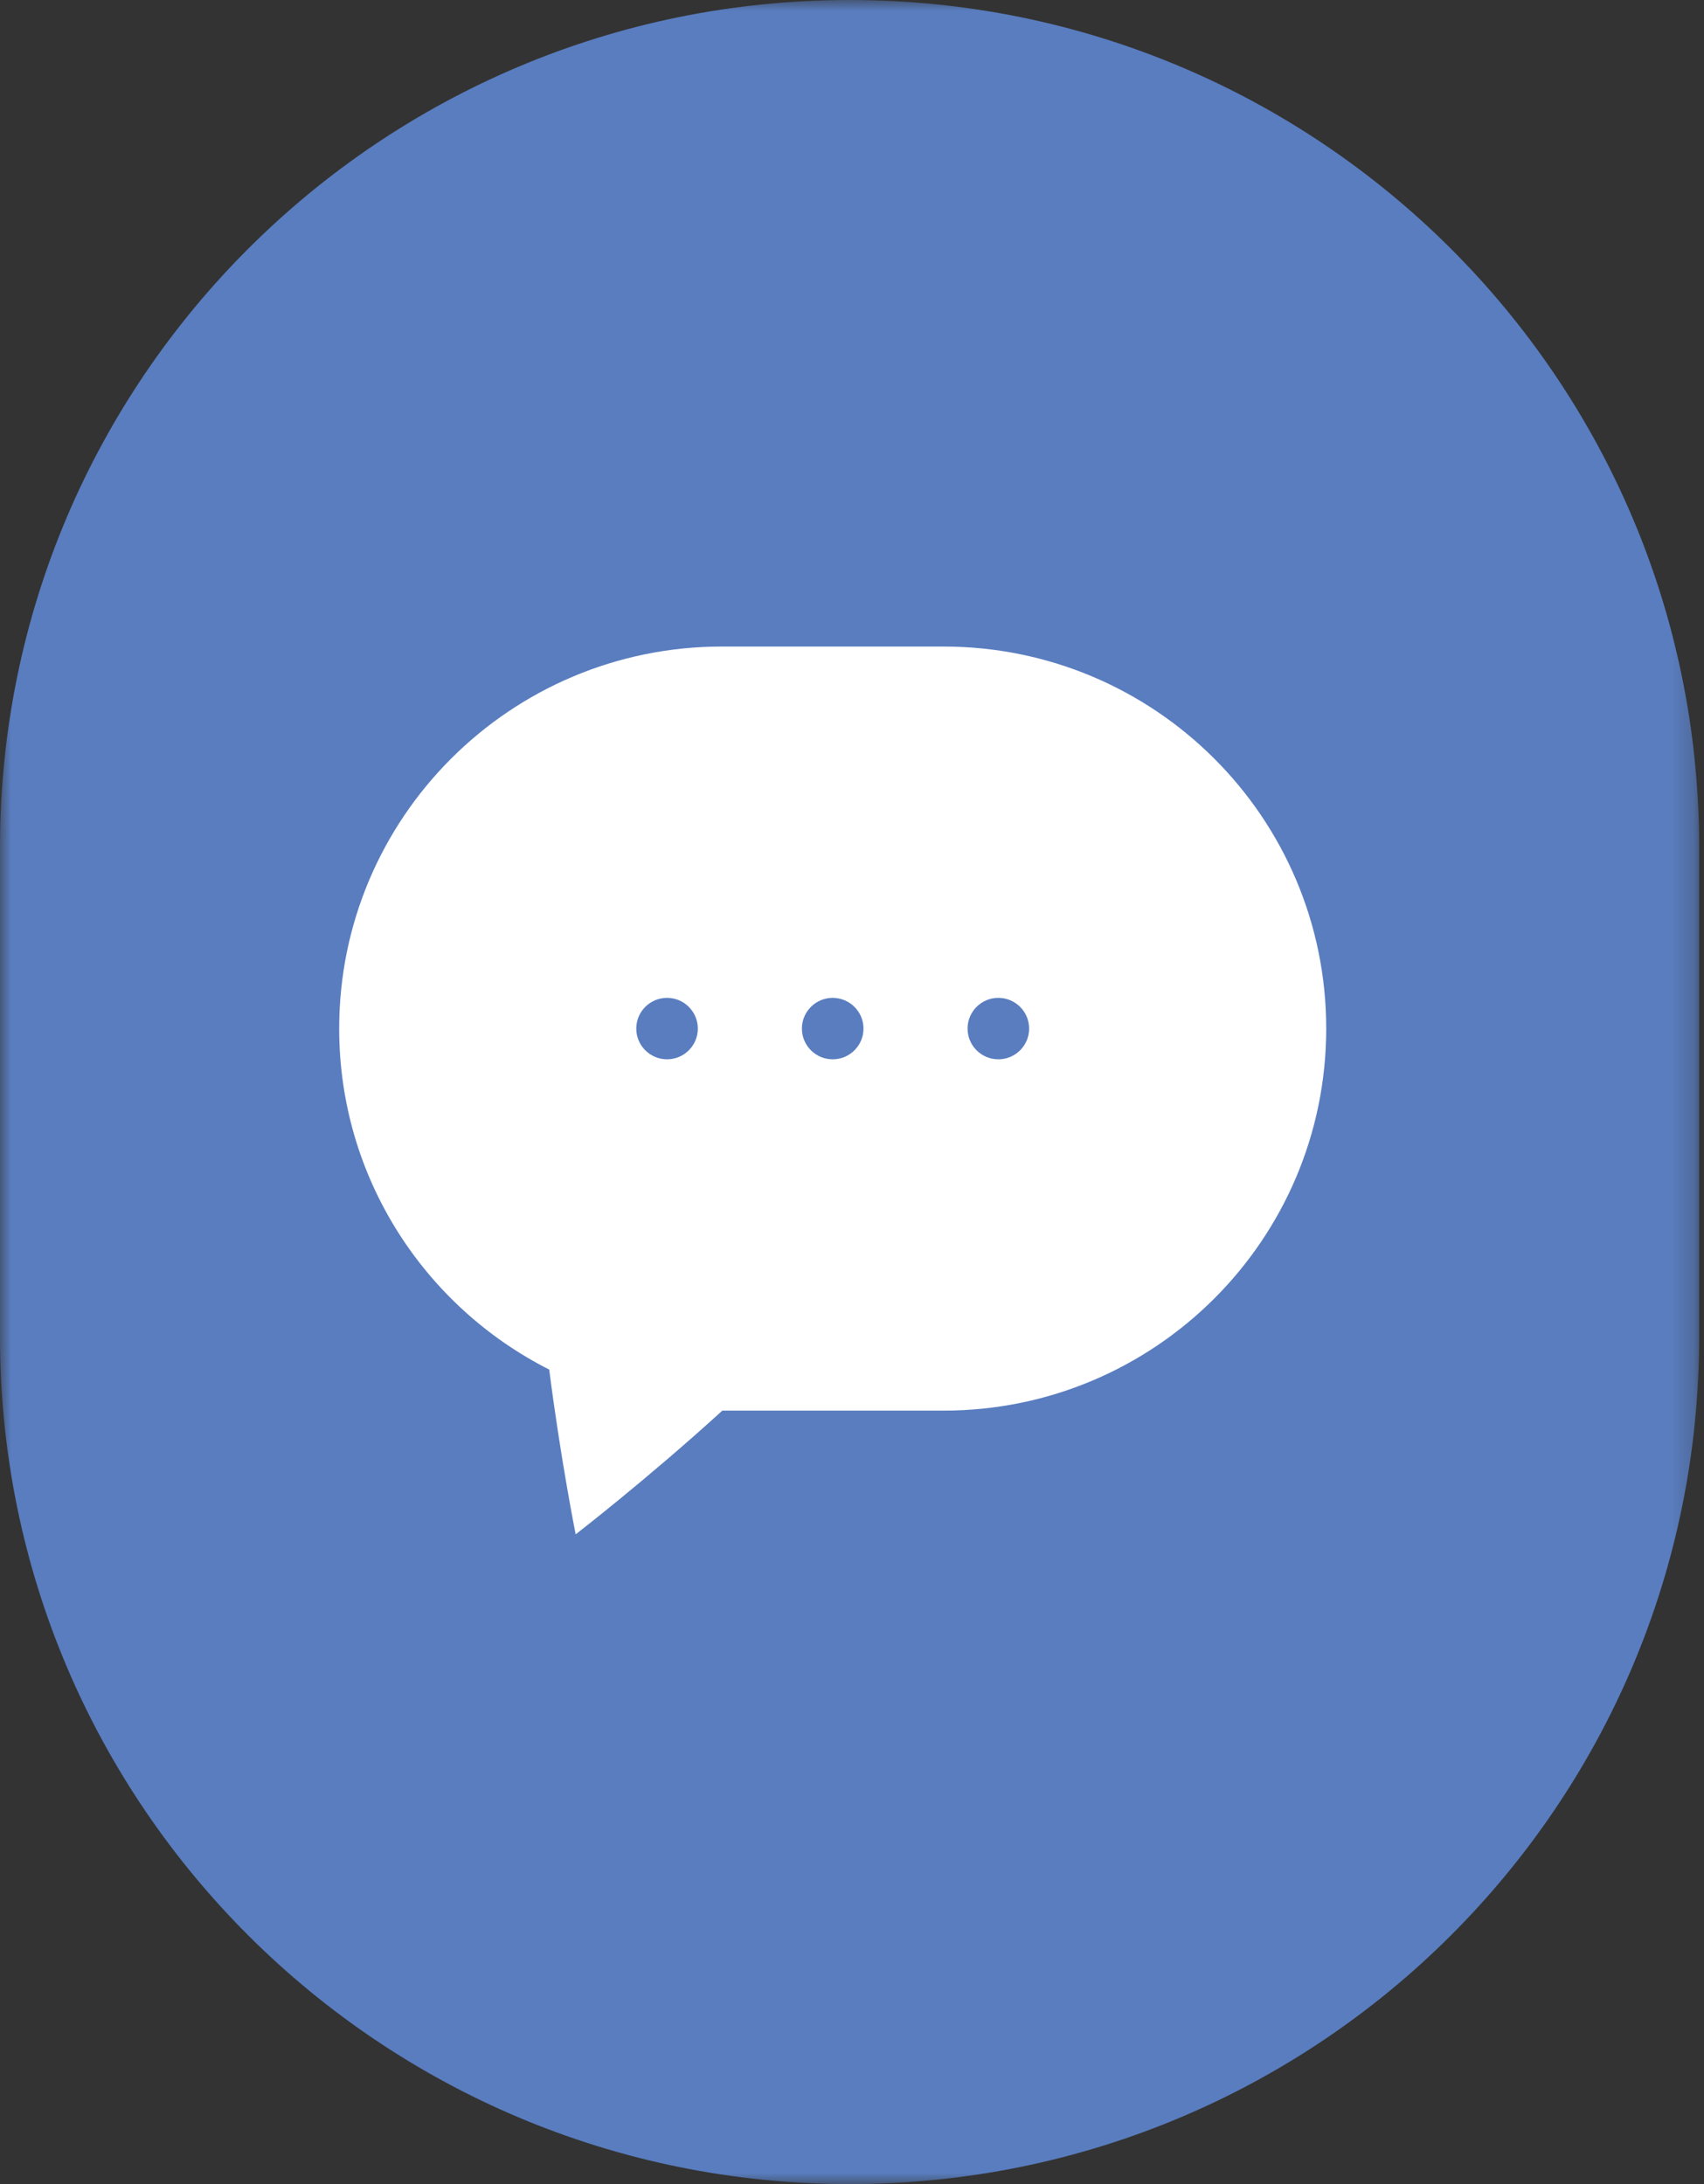
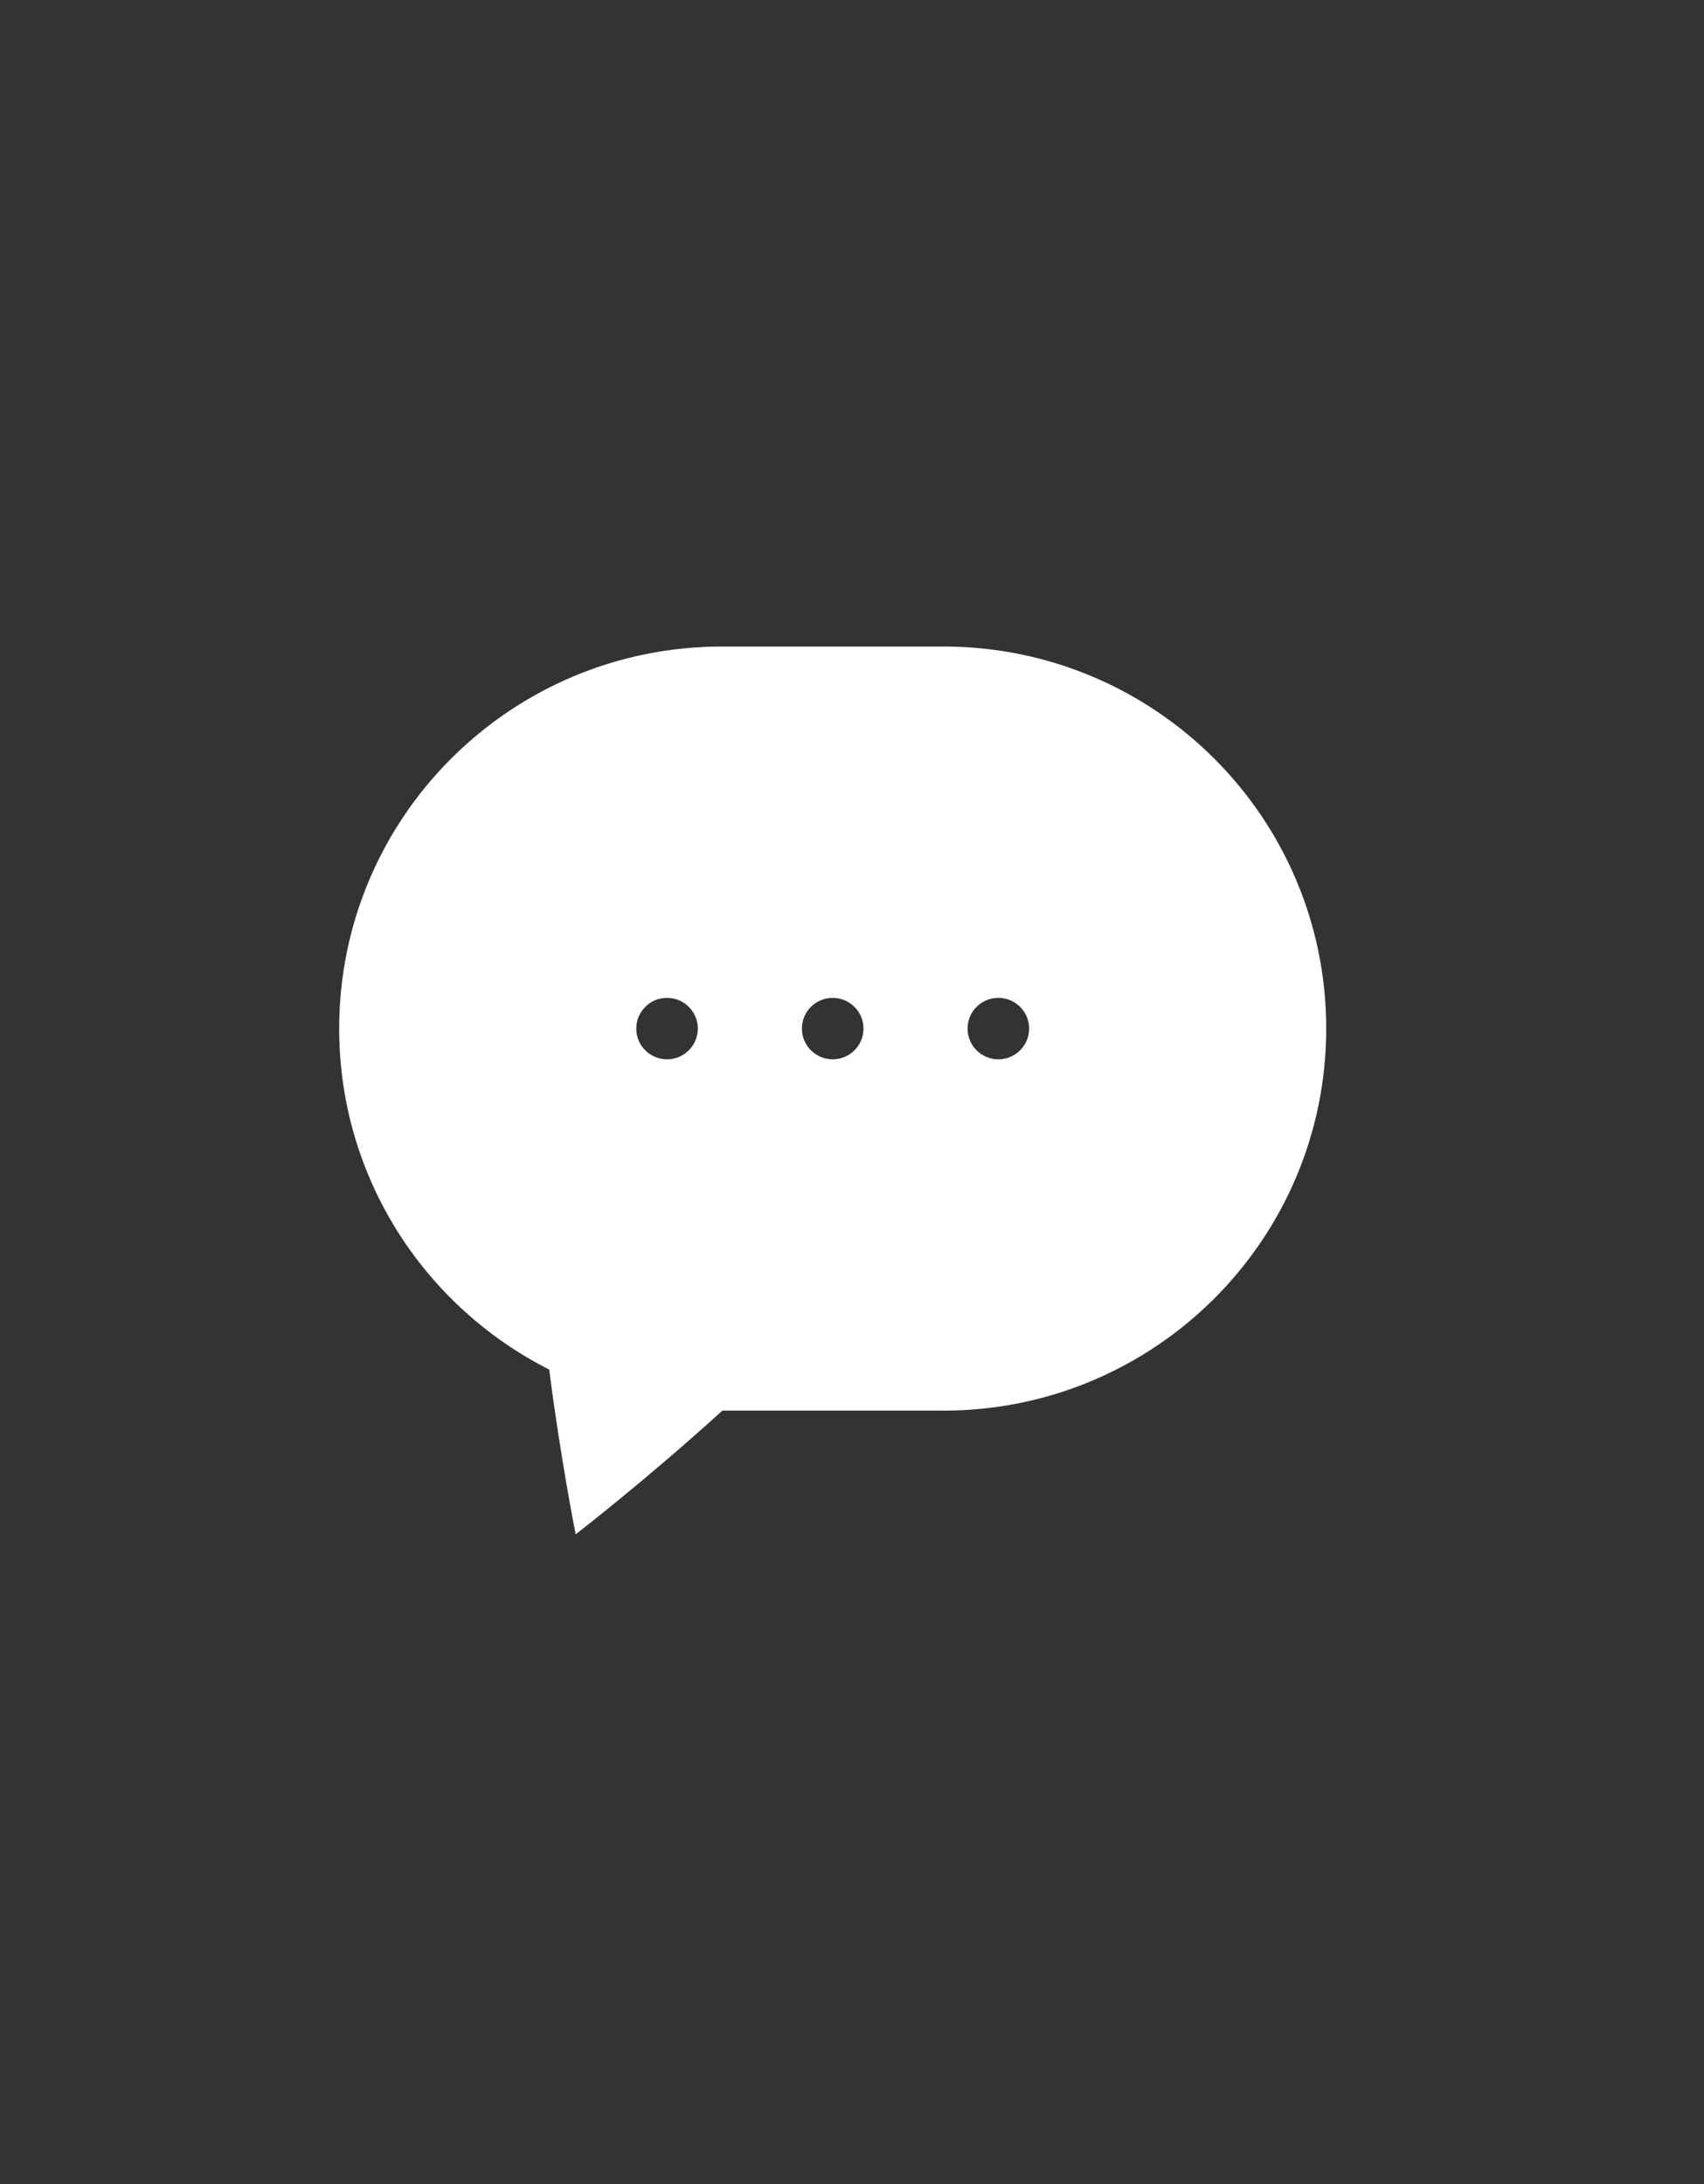
<svg xmlns="http://www.w3.org/2000/svg" xmlns:xlink="http://www.w3.org/1999/xlink" width="78px" height="100px" viewBox="0 0 78 100" version="1.1">
  <rect x="0" y="0" width="78" height="100" fill="#333333" stroke="none" />
  <title>Group 19 Copy 6</title>
  <defs>
    <polygon id="path-1" points="0 0 77.778 0 77.778 100 0 100" />
  </defs>
  <g id="SamenSchmitz" stroke="none" stroke-width="1" fill="none" fill-rule="evenodd">
    <g id="startseite_1_mobile_samenschmitz" transform="translate(-55, -7313)">
      <g id="Group-3" transform="translate(55, 7313)">
        <mask id="mask-2" fill="white">
          <use xlink:href="#path-1" />
        </mask>
        <g id="Clip-2" />
-         <path d="M38.889,100 L38.889,100 C17.411,100 0,82.635 0,61.214 L0,38.786 C0,17.365 17.411,0 38.889,0 L38.889,0 C60.367,0 77.778,17.365 77.778,38.786 L77.778,61.214 C77.778,82.635 60.367,100 38.889,100" id="Fill-1" fill="#597DBF" mask="url(#mask-2)" />
        <path d="M45.702,48.501 L45.699,48.501 C44.922,48.501 44.291,47.873 44.29,47.097 C44.288,46.32 44.918,45.689 45.696,45.688 C46.475,45.687 47.106,46.316 47.108,47.092 C47.109,47.869 46.479,48.5 45.702,48.501 M38.119,48.501 L38.116,48.501 C37.339,48.501 36.708,47.873 36.707,47.097 C36.706,46.32 37.336,45.689 38.113,45.688 C38.892,45.687 39.524,46.316 39.526,47.092 C39.527,47.869 38.897,48.5 38.119,48.501 M30.536,48.501 L30.534,48.501 C29.757,48.501 29.126,47.873 29.125,47.097 C29.123,46.32 29.753,45.689 30.531,45.688 C31.309,45.687 31.941,46.316 31.943,47.092 C31.944,47.869 31.314,48.5 30.536,48.501 M43.183,29.602 L33.05,29.602 C23.372,29.602 15.526,37.434 15.526,47.094 L15.526,47.094 C15.526,53.914 19.436,59.821 25.14,62.707 C25.666,66.83 26.351,70.251 26.351,70.251 C26.351,70.251 29.633,67.716 33.064,64.587 L43.183,64.587 C52.861,64.587 60.707,56.755 60.707,47.094 L60.707,47.094 C60.707,37.434 52.861,29.602 43.183,29.602" id="Fill-1" fill="#FFFFFF" mask="url(#mask-2)" />
      </g>
    </g>
  </g>
</svg>